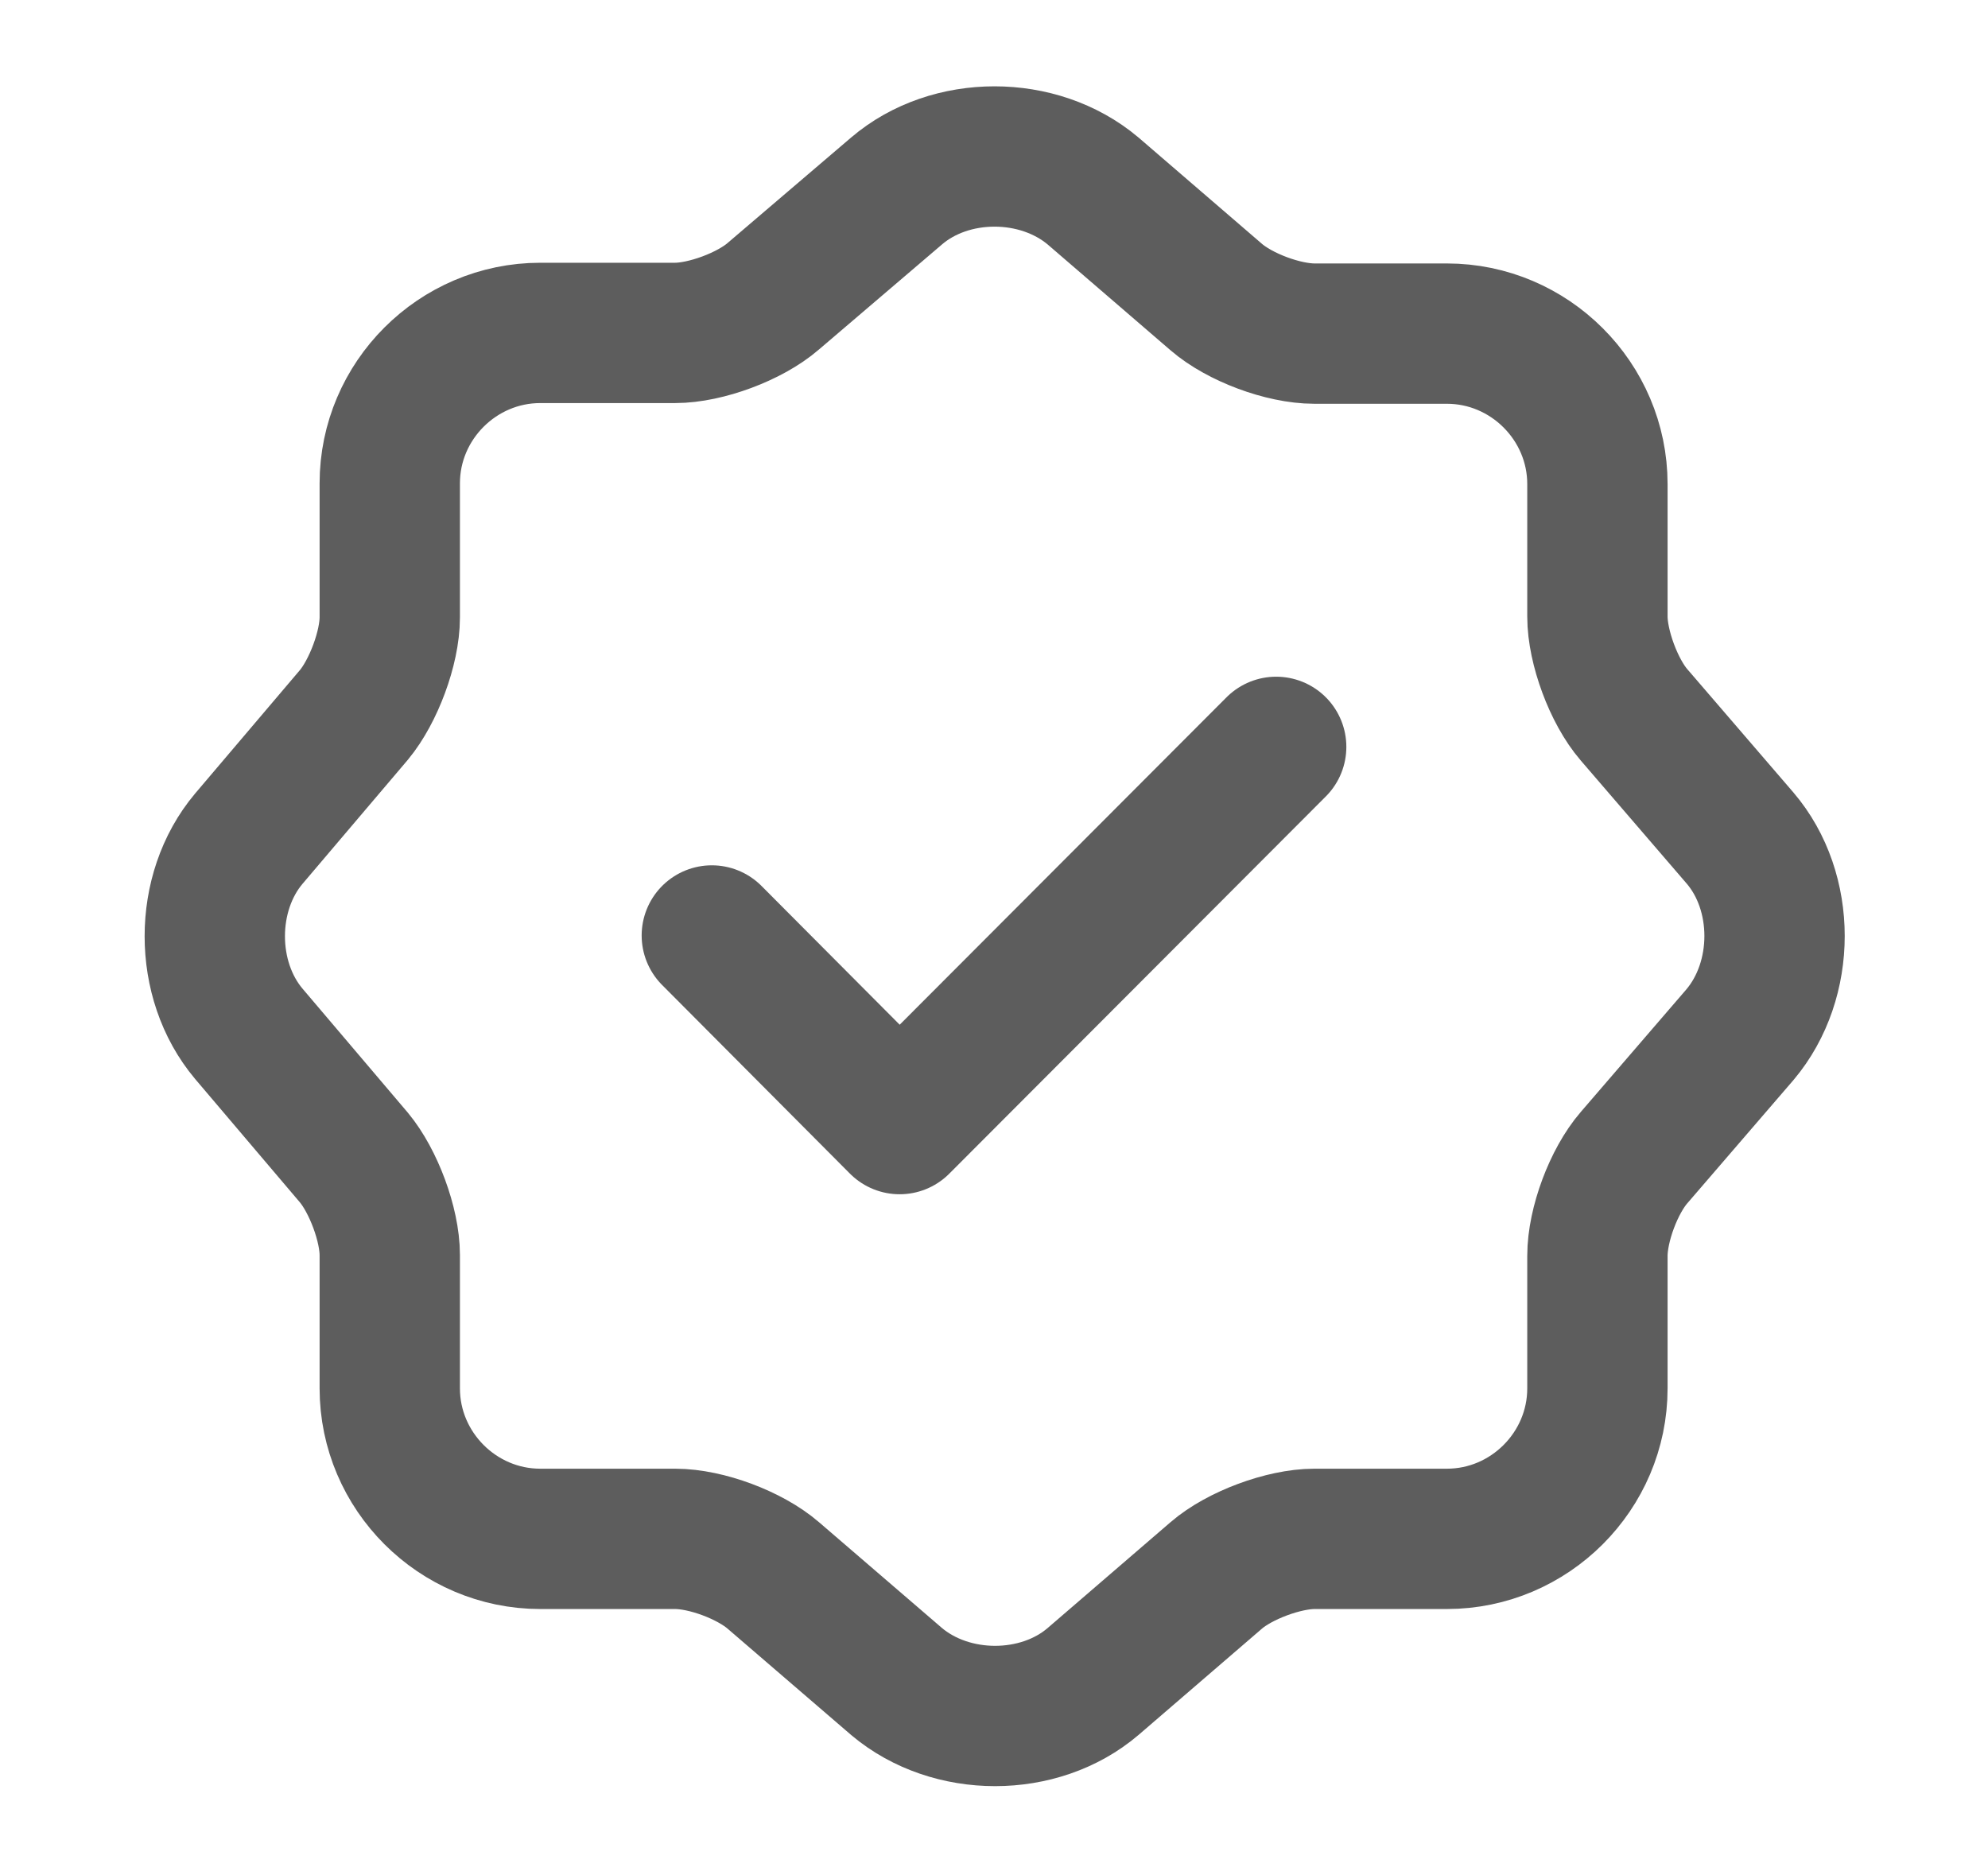
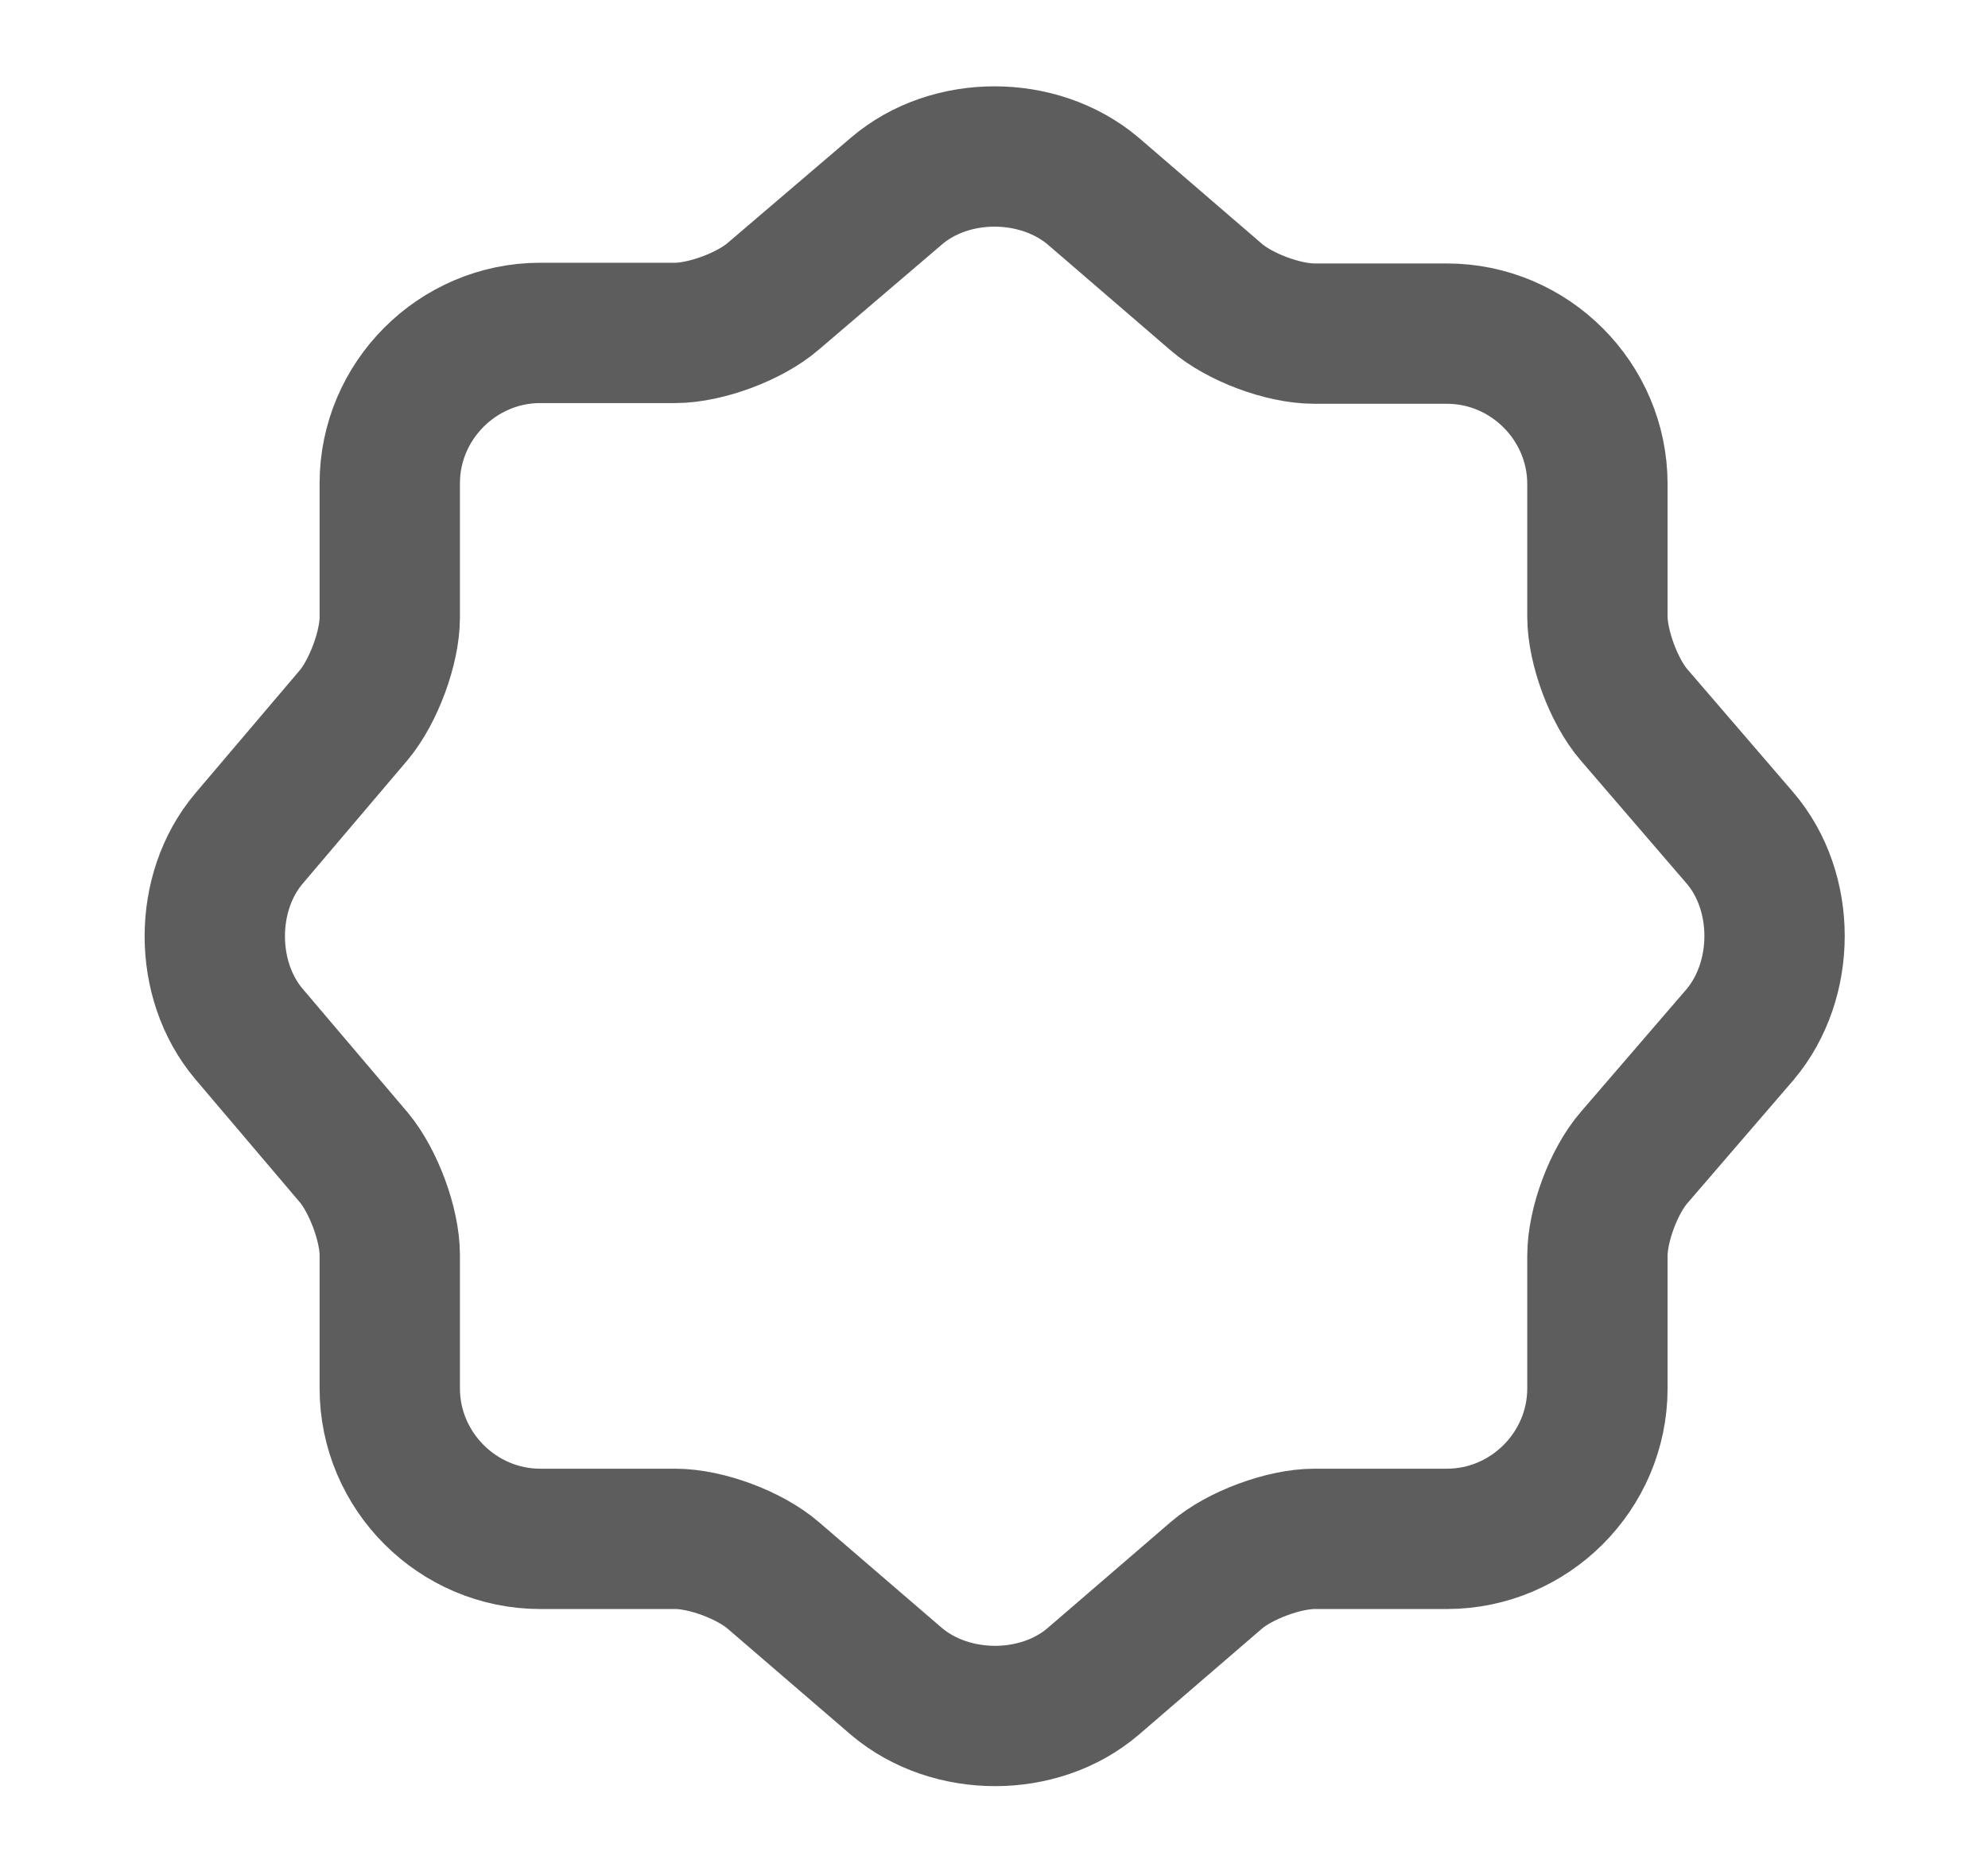
<svg xmlns="http://www.w3.org/2000/svg" width="17" height="16" viewBox="0 0 17 16" fill="none">
-   <path d="M6.087 8L7.693 9.613L10.913 6.387" stroke="#5D5D5D" stroke-width="1.2" stroke-linecap="round" stroke-linejoin="round" />
  <path d="M7.667 1.633C8.127 1.24 8.88 1.24 9.347 1.633L10.4 2.54C10.6 2.713 10.973 2.853 11.24 2.853H12.373C13.08 2.853 13.66 3.433 13.66 4.14V5.273C13.66 5.533 13.8 5.913 13.973 6.113L14.88 7.167C15.273 7.627 15.273 8.38 14.88 8.847L13.973 9.9C13.8 10.1 13.66 10.473 13.66 10.74V11.873C13.66 12.58 13.08 13.16 12.373 13.16H11.24C10.98 13.16 10.6 13.3 10.4 13.473L9.347 14.38C8.887 14.773 8.133 14.773 7.667 14.38L6.613 13.473C6.413 13.3 6.04 13.16 5.773 13.16H4.62C3.913 13.16 3.333 12.58 3.333 11.873V10.733C3.333 10.473 3.193 10.1 3.027 9.9L2.127 8.84C1.74 8.38 1.74 7.633 2.127 7.173L3.027 6.113C3.193 5.913 3.333 5.54 3.333 5.28V4.133C3.333 3.427 3.913 2.847 4.62 2.847H5.773C6.033 2.847 6.413 2.707 6.613 2.533L7.667 1.633Z" stroke="#5D5D5D" stroke-width="1.2" stroke-linecap="round" stroke-linejoin="round" />
</svg>